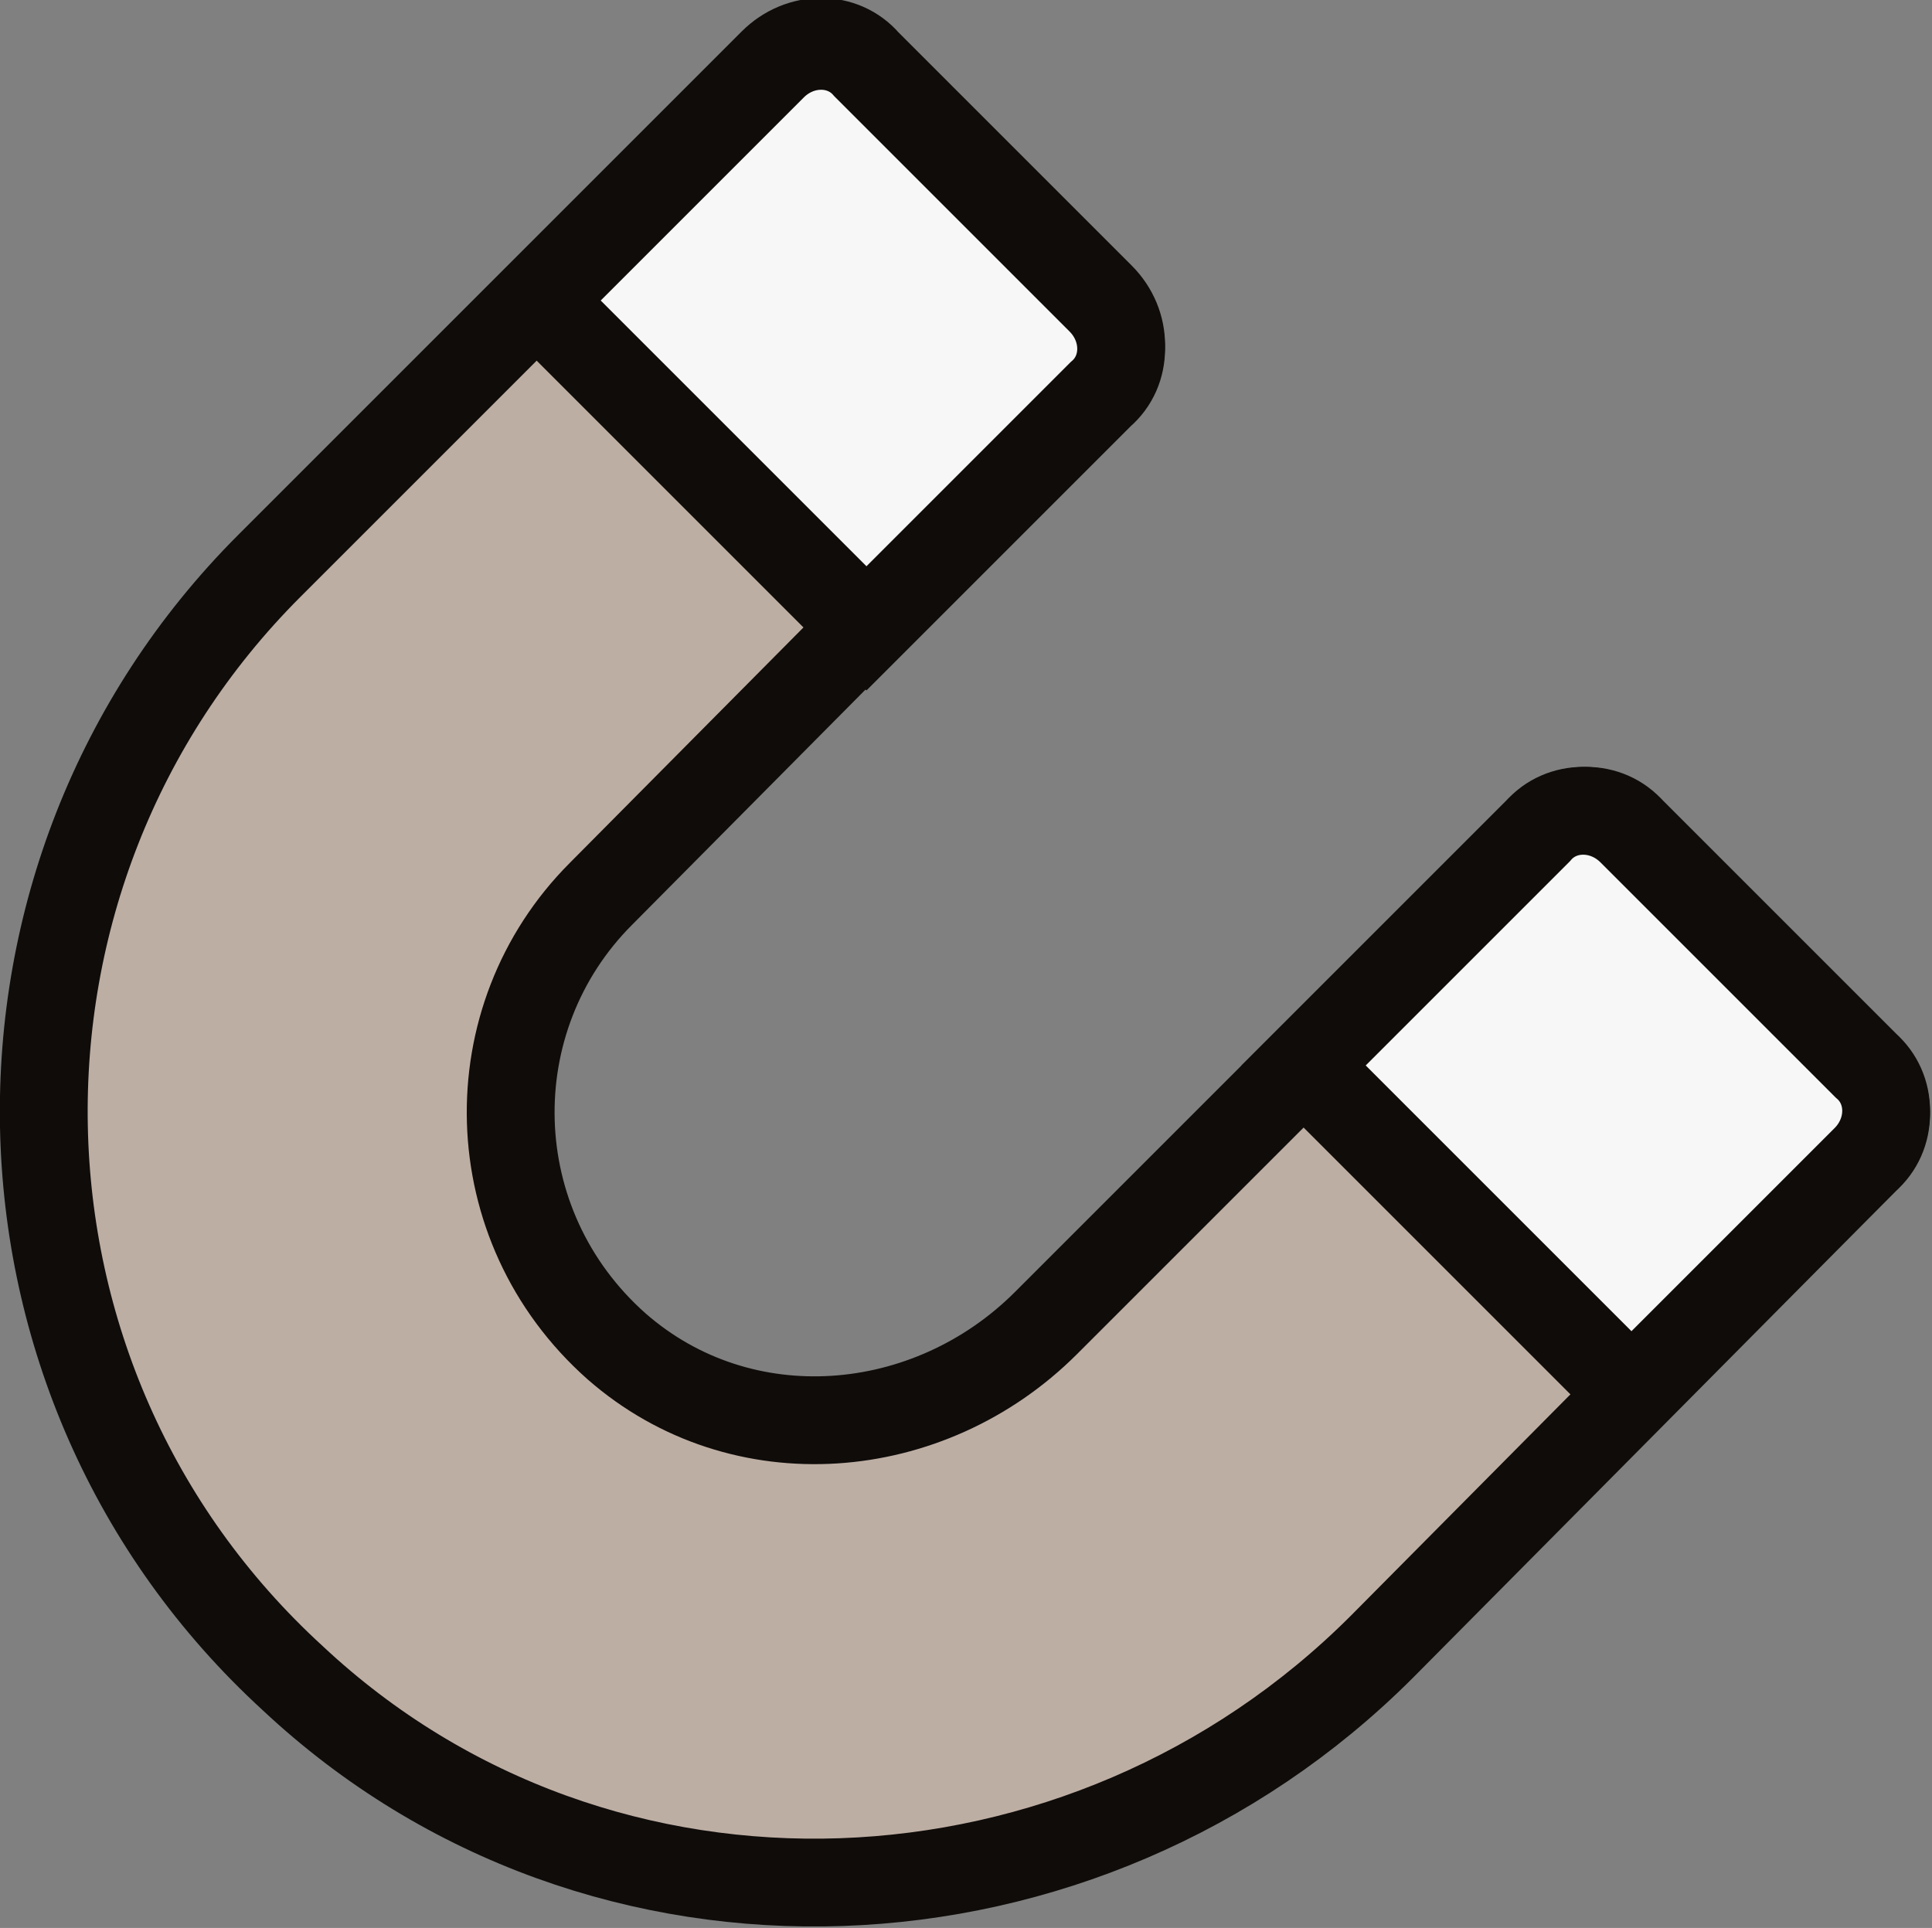
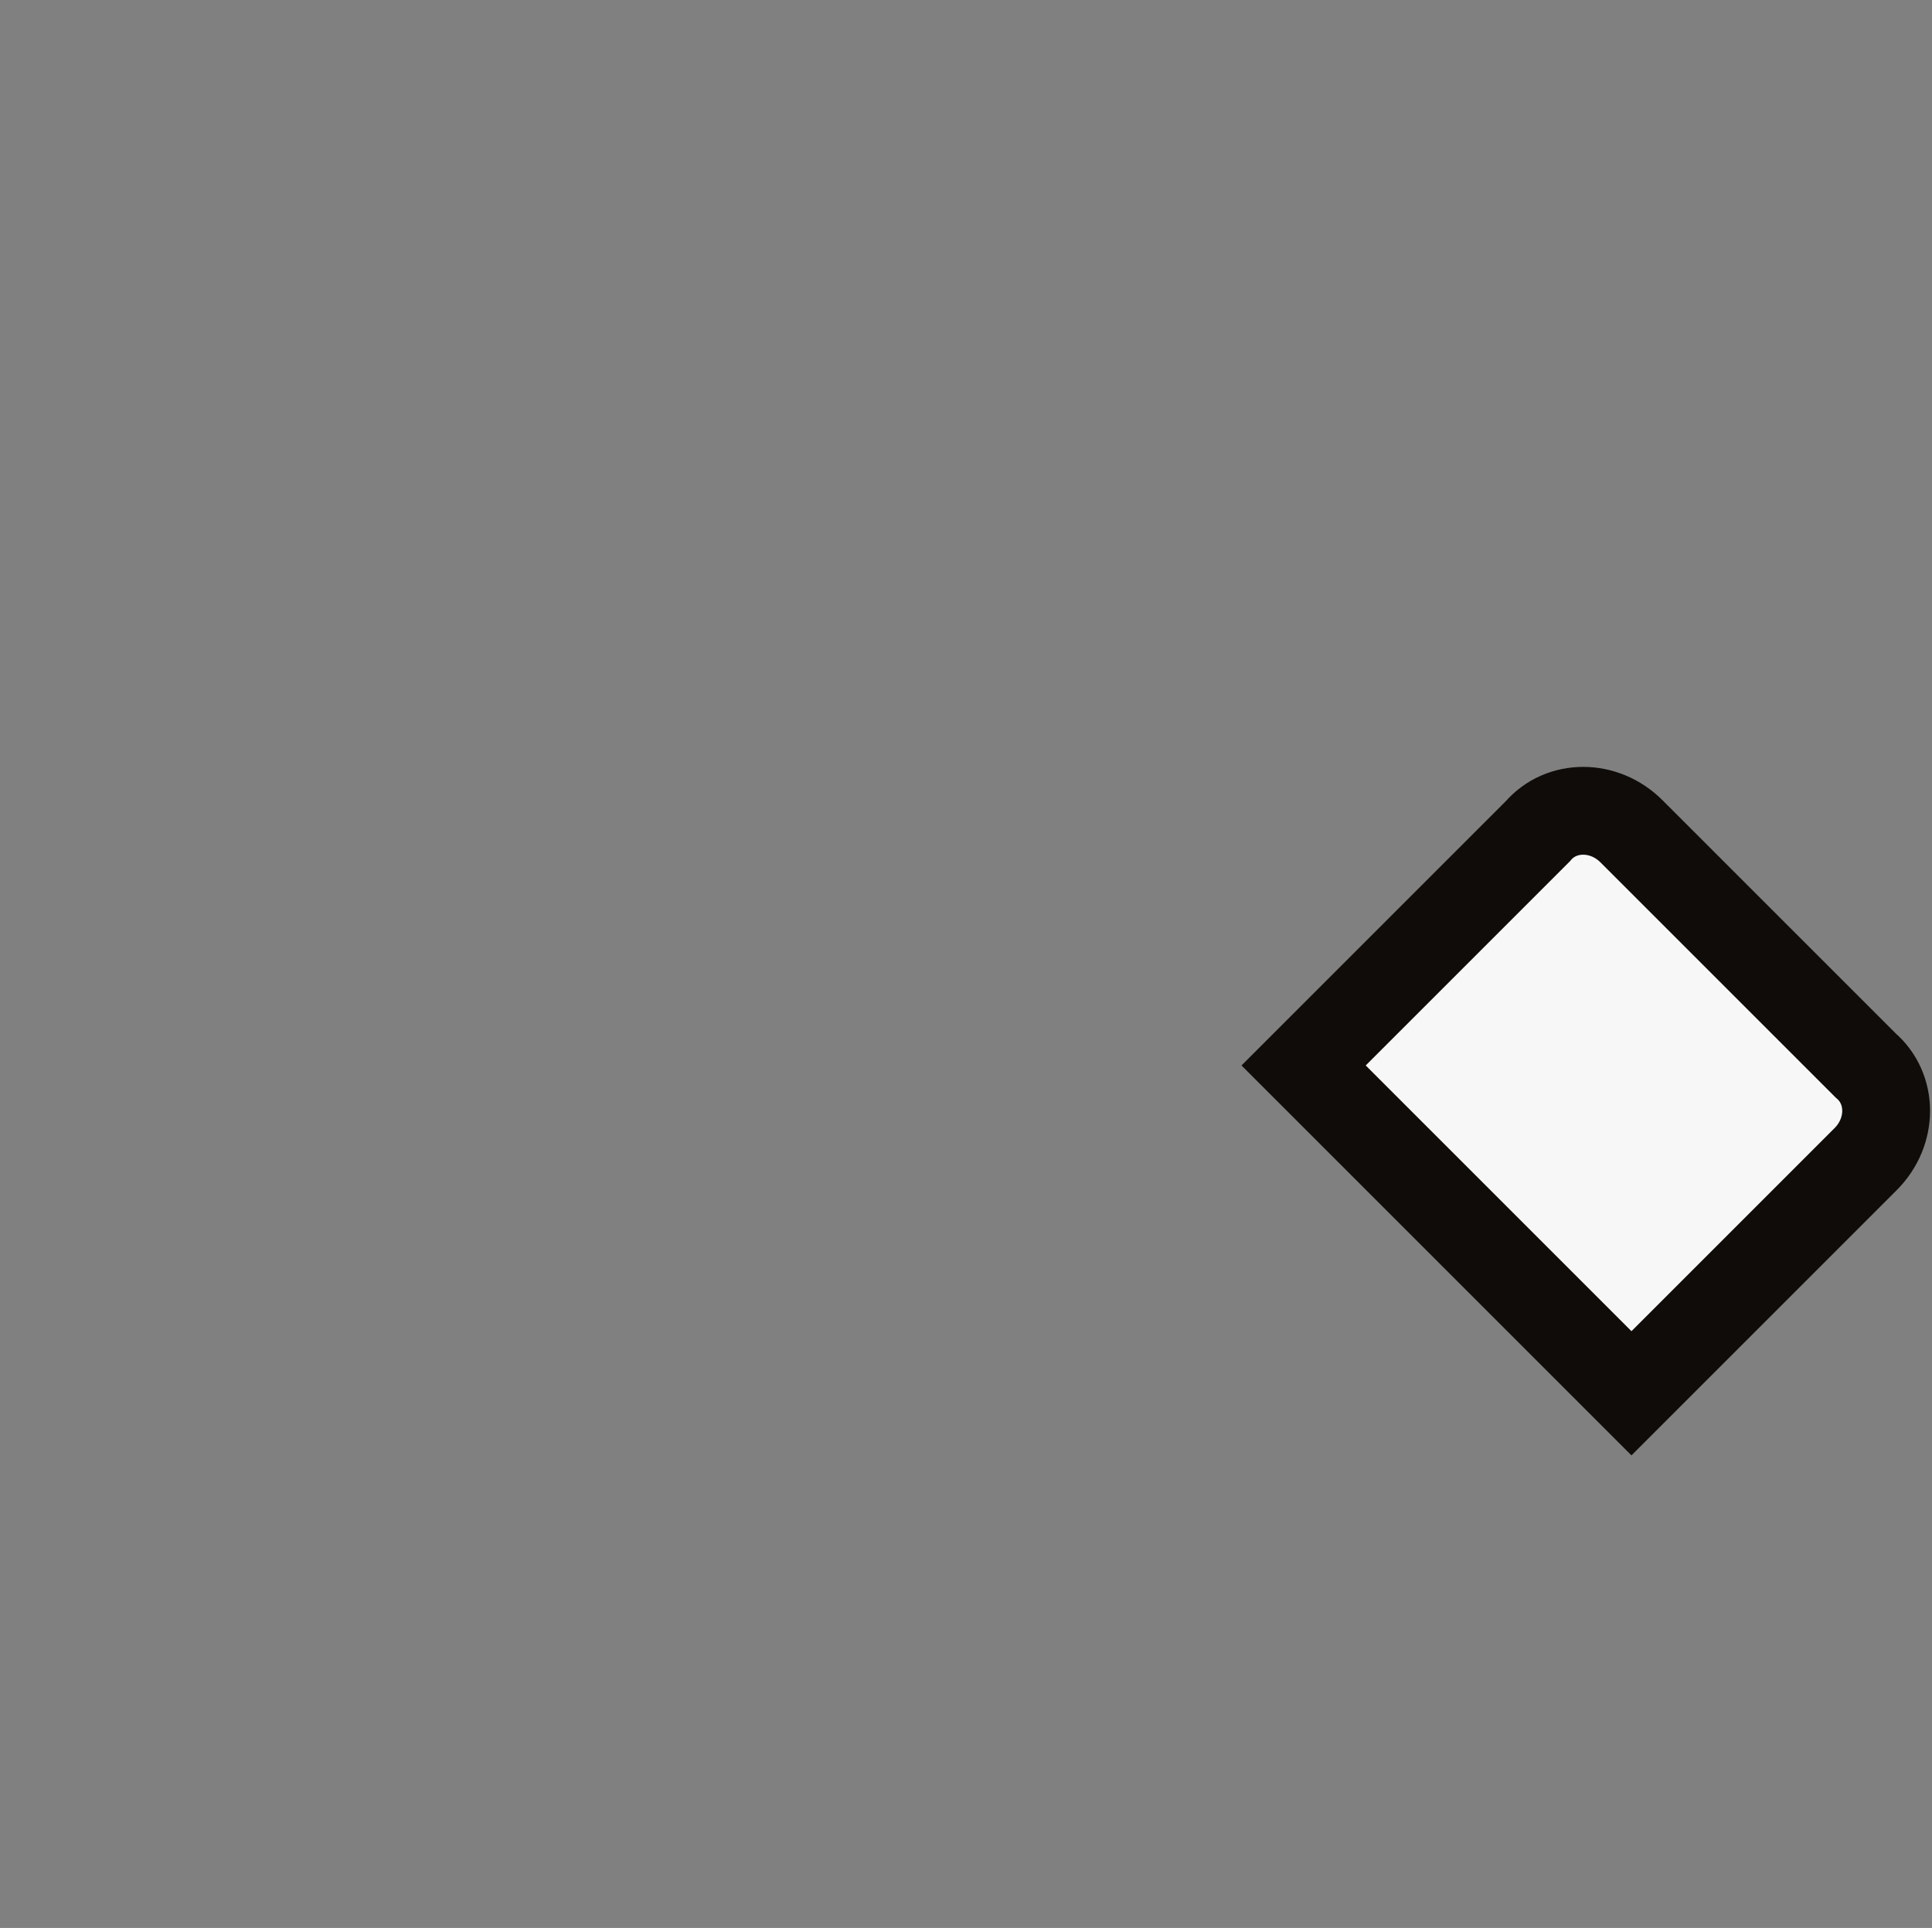
<svg xmlns="http://www.w3.org/2000/svg" version="1.1" id="Layer_1" x="0px" y="0px" viewBox="0 0 49.5 49.4" style="enable-background:new 0 0 49.5 49.4;" xml:space="preserve">
  <rect x="0" y="0" width="49.5" height="49.4" fill="#808080" stroke="none" />
  <style type="text/css">
	.st0{fill:#BDAEA3;stroke:#0F0C0A;stroke-width:2.25;stroke-miterlimit:10;}
	.st1{fill:#BDAEA3;}
	.st2{fill:#0F0C0A;}
	.st3{fill:#0F0C0A;stroke:#0F0C0A;stroke-width:0.25;}
	.st4{fill:#FF159F;}
	.st5{fill:none;stroke:#FF159F;stroke-miterlimit:10;}
	.st6{fill:#F7F7F7;stroke:#0F0C0A;stroke-width:2.25;stroke-miterlimit:10;}
</style>
-   <path class="st0" d="M15.4,22.9c-3.2,3.2-3.1,8.5,0.4,11.6c3.2,2.8,8,2.4,11-0.6l12.6-12.6c0.7-0.7,1.8-0.7,2.4,0l6,6  c0.7,0.7,0.7,1.8,0,2.4L35.4,42.2c-7.6,7.6-20,8.2-27.9,0.8C-0.8,35.4-1,22.4,6.9,14.5L19.8,1.6c0.7-0.7,1.8-0.7,2.4,0l6,6  c0.7,0.7,0.7,1.8,0,2.4L15.4,22.9z" />
-   <path class="st6" d="M22.2,16.1l-8.4-8.4l6-6c0.7-0.7,1.8-0.7,2.4,0l6,6c0.7,0.7,0.7,1.8,0,2.4L22.2,16.1z" />
  <path class="st6" d="M33.4,27.3l8.4,8.4l6-6c0.7-0.7,0.7-1.8,0-2.4l-6-6c-0.7-0.7-1.8-0.7-2.4,0L33.4,27.3z" />
</svg>